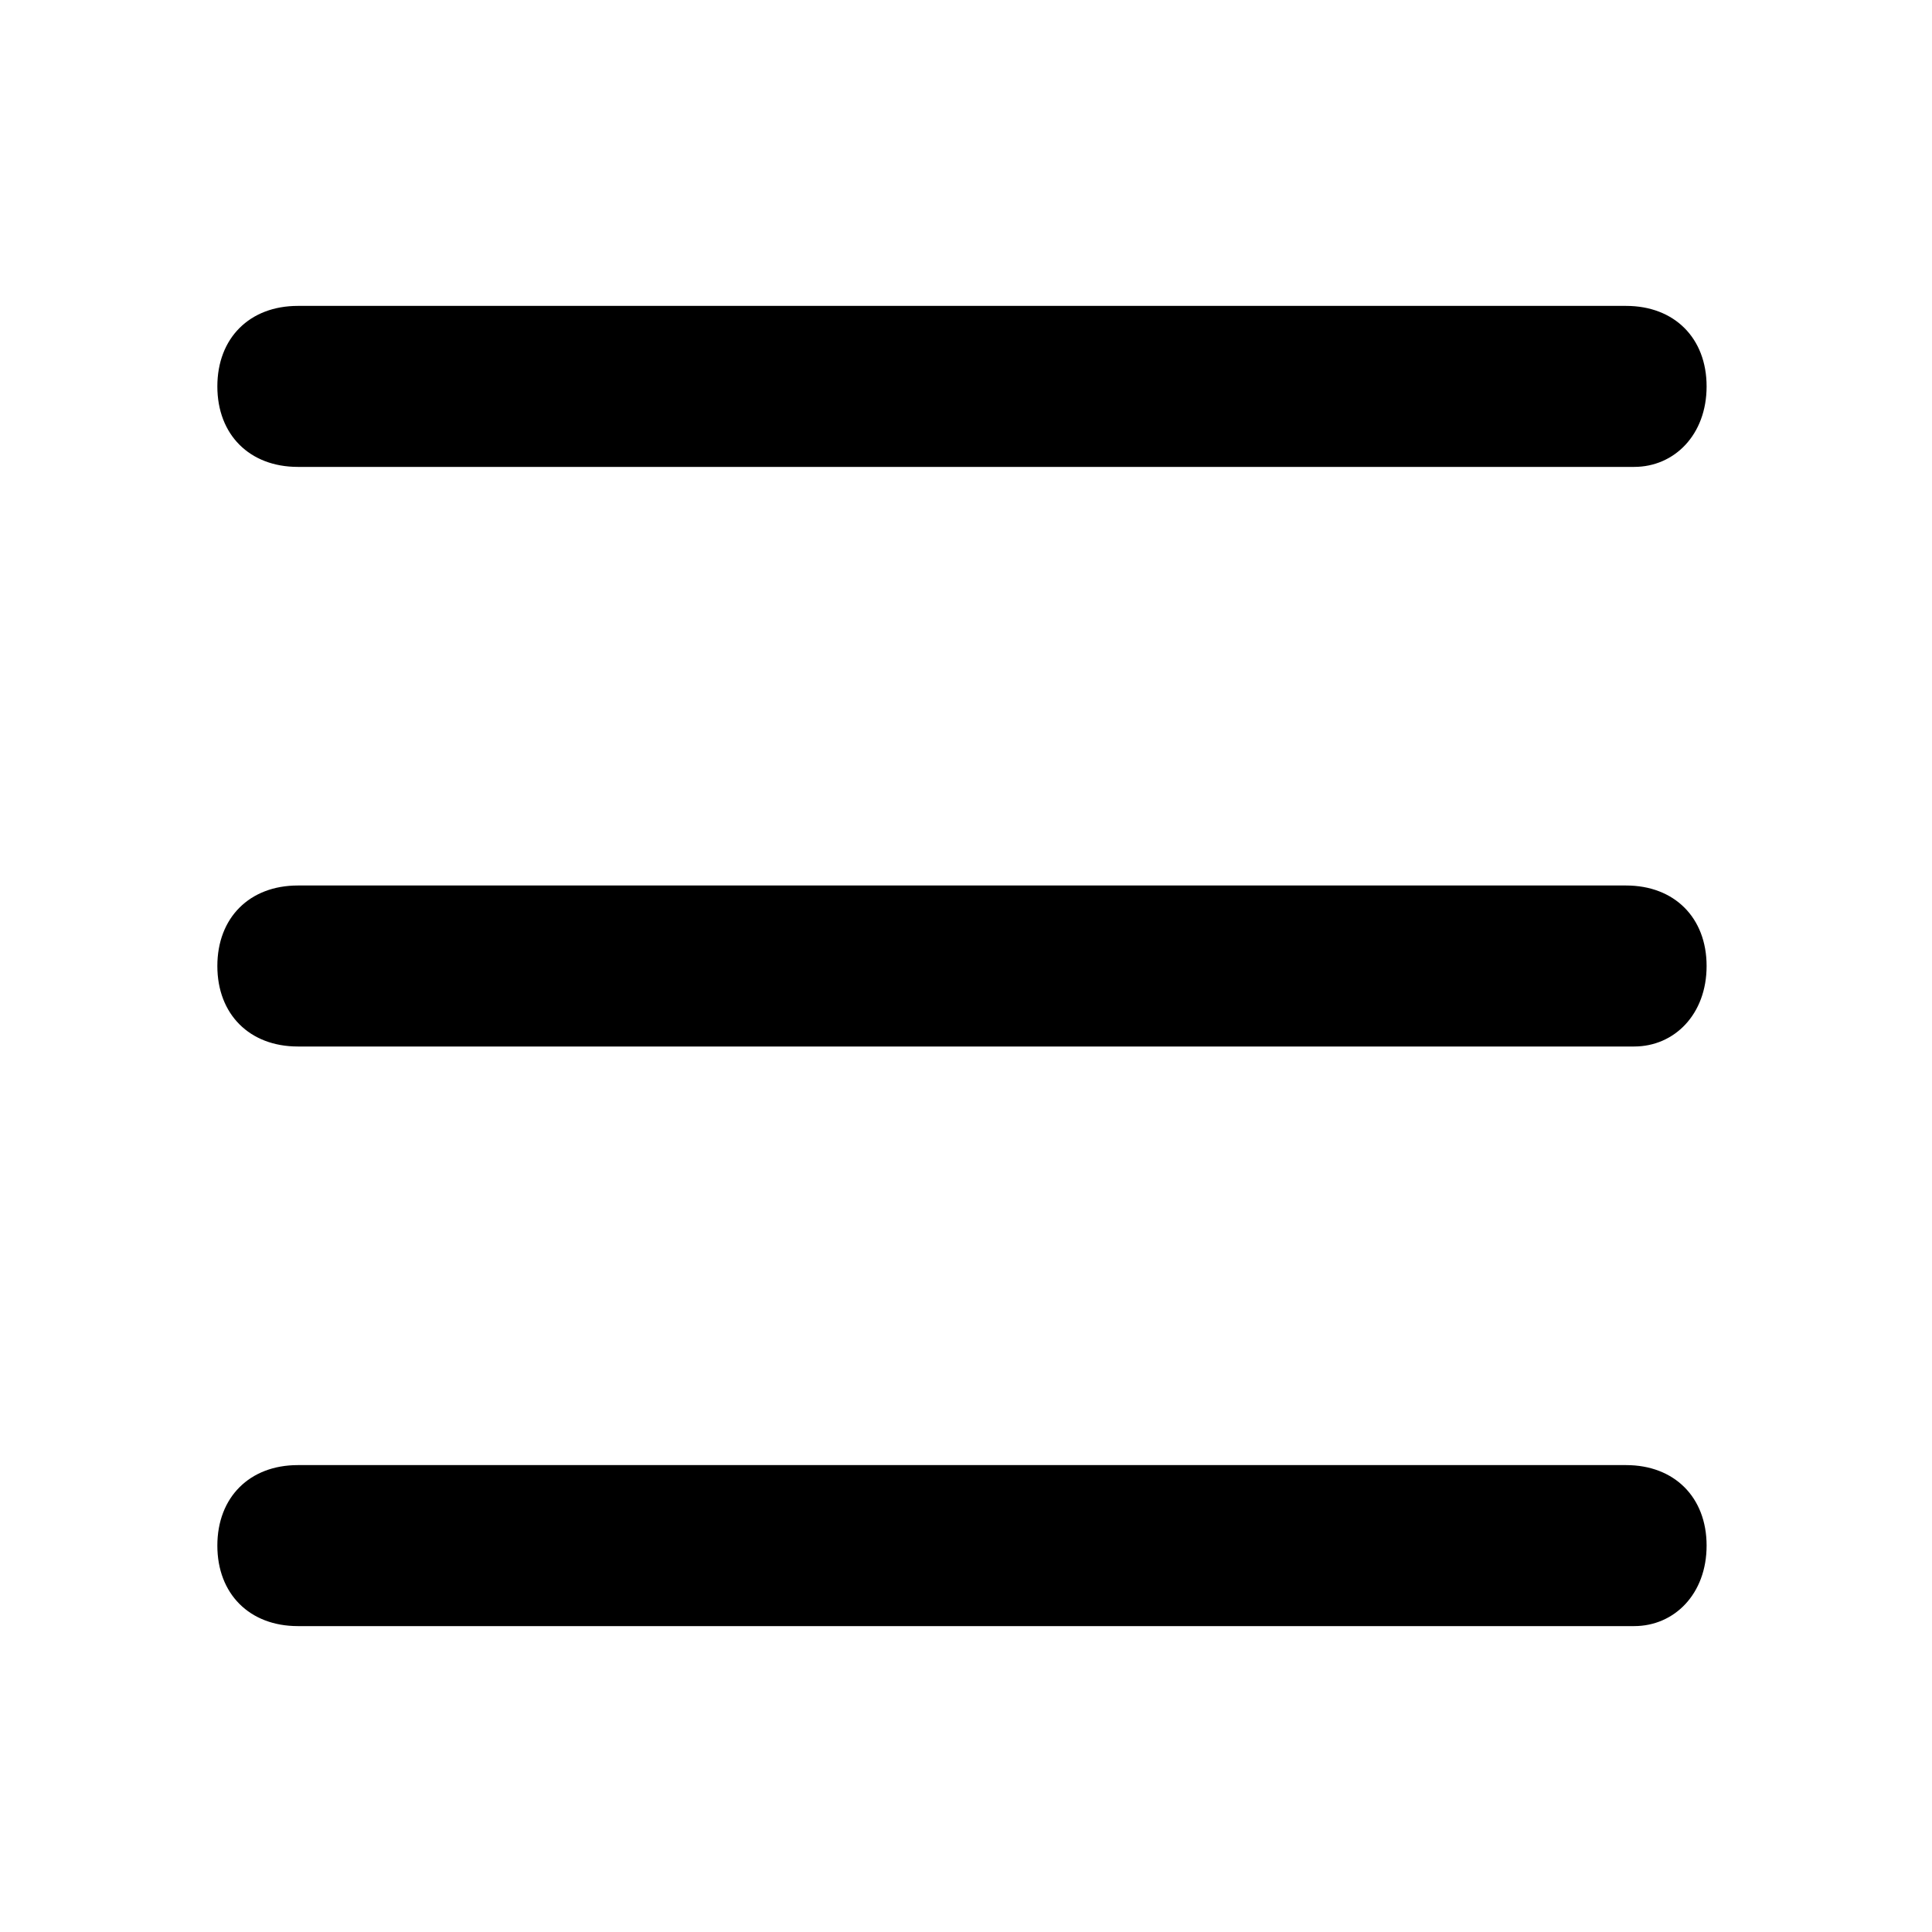
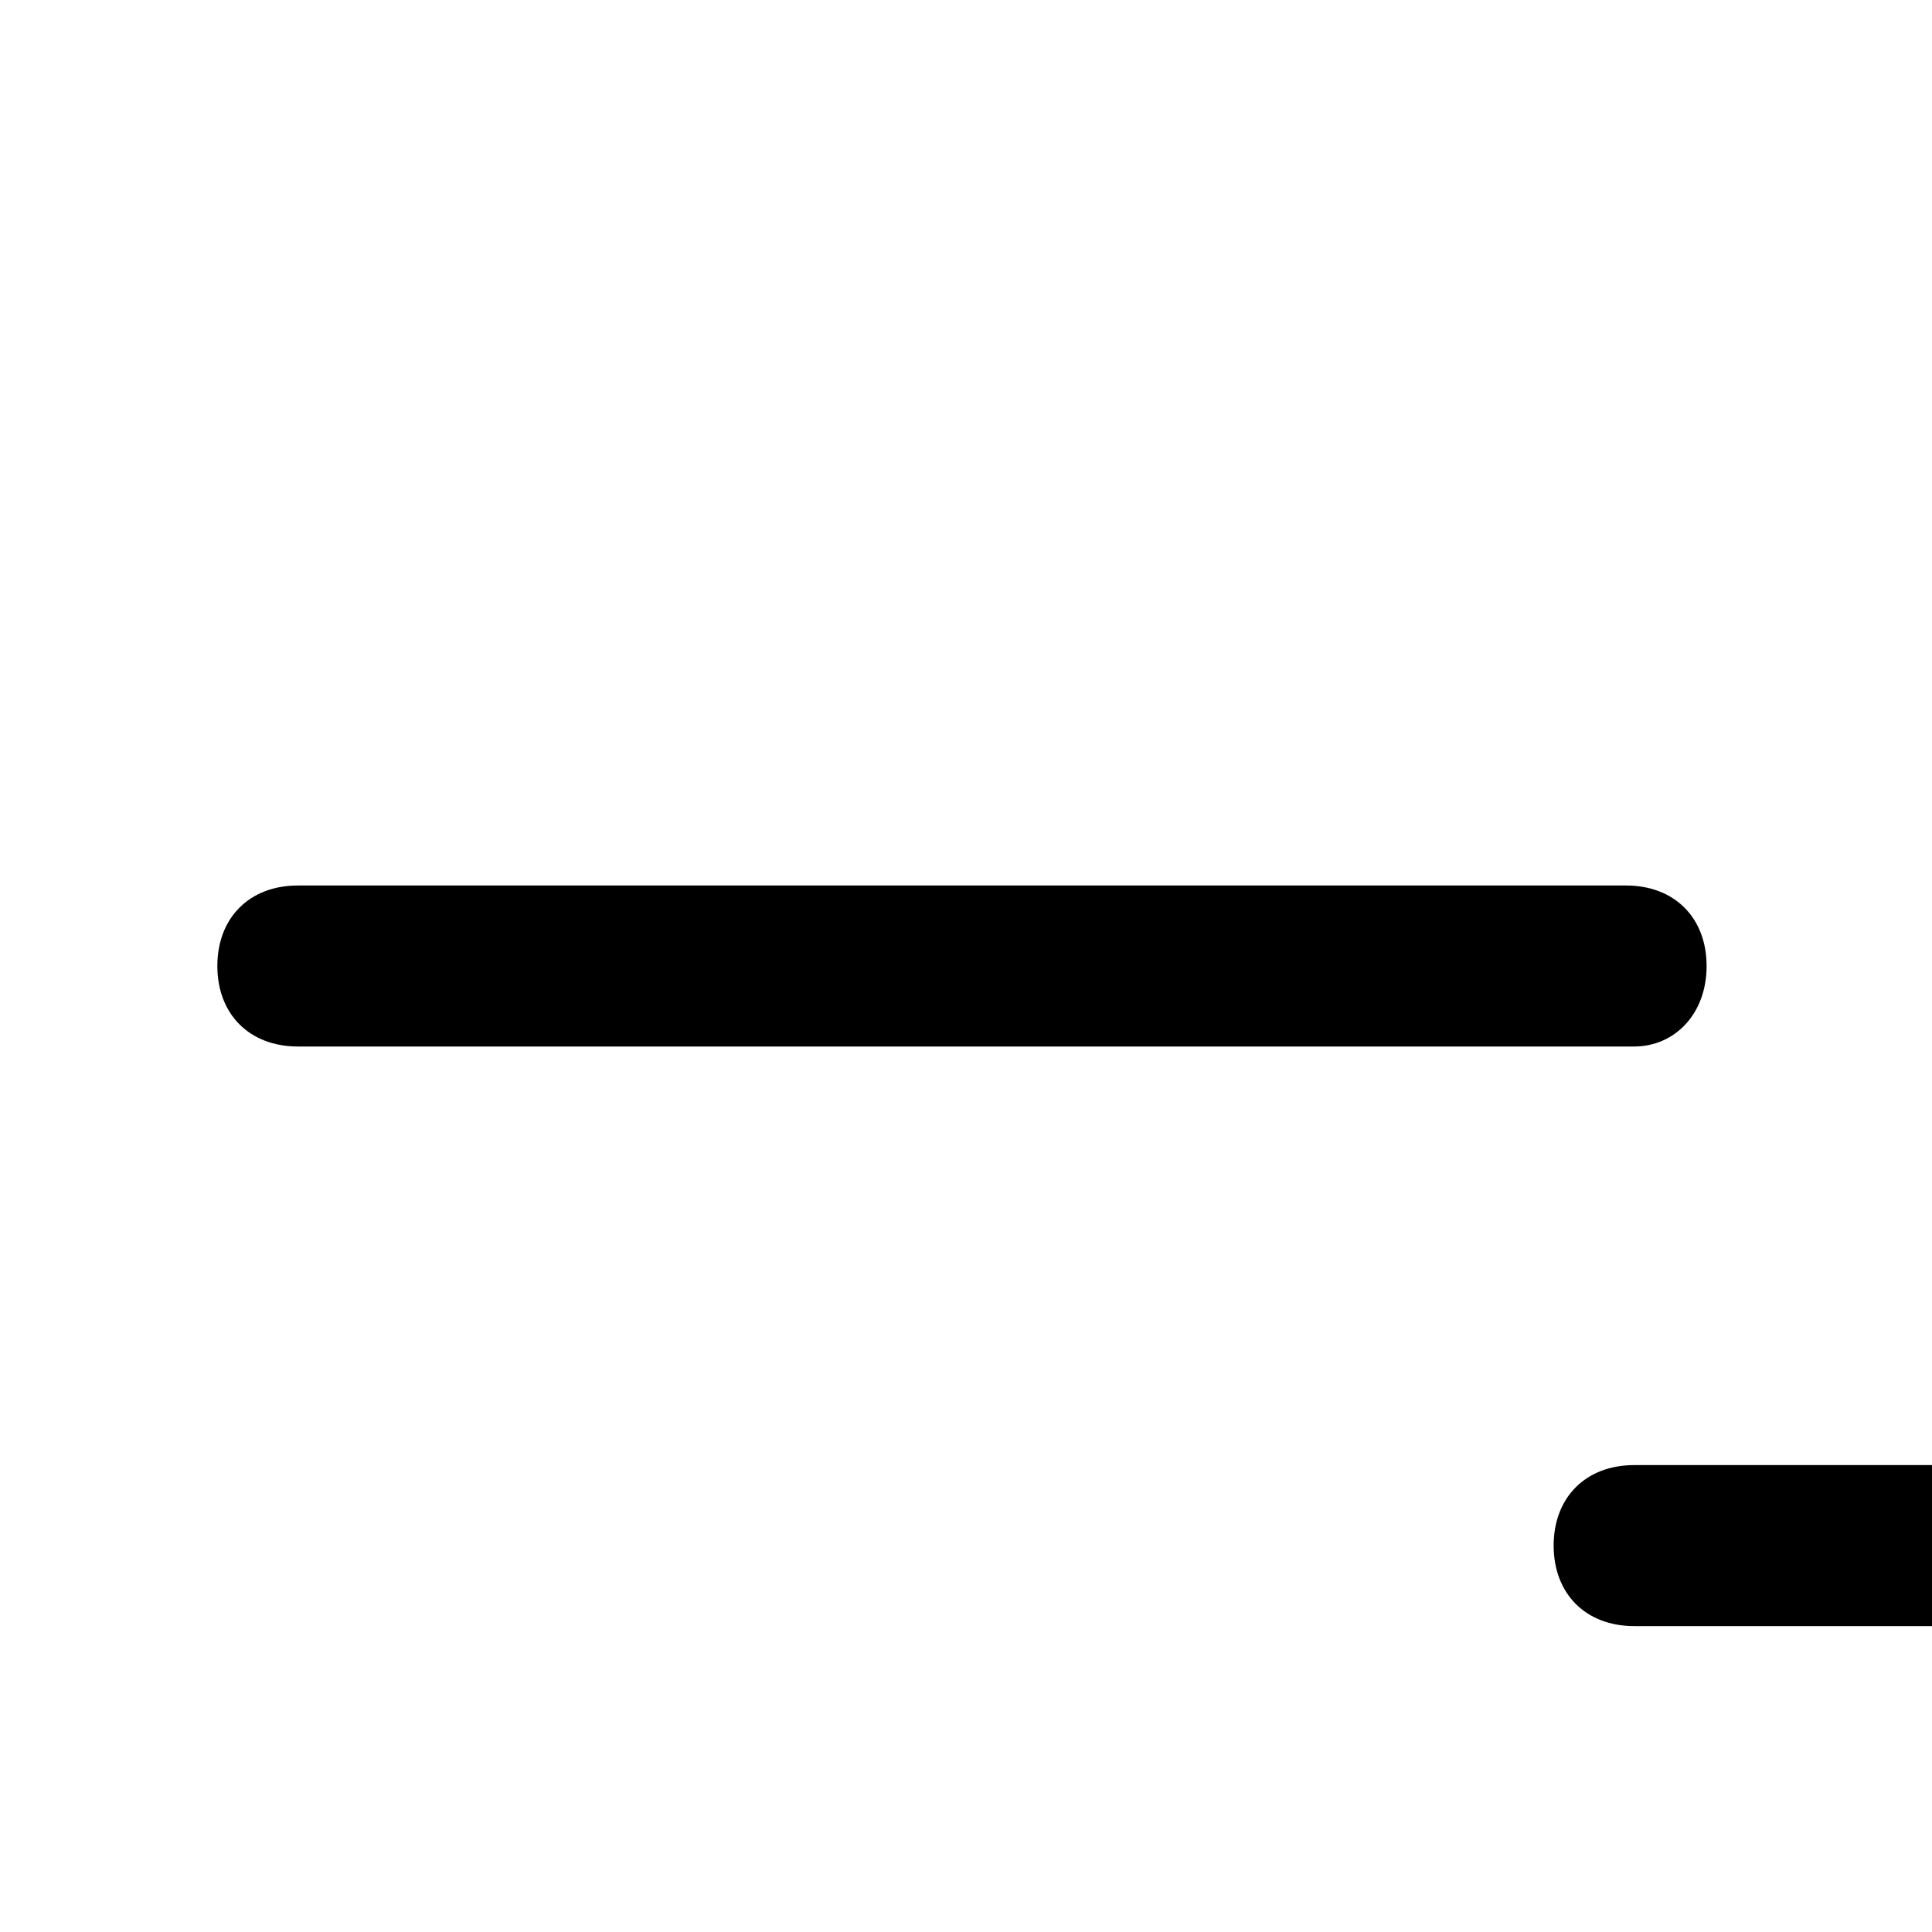
<svg xmlns="http://www.w3.org/2000/svg" id="outline" version="1.1" viewBox="0 0 24 24">
-   <path d="M20.3,5.8H3.7c-.6,0-1-.4-1-1s.4-1,1-1h16.5c.6,0,1,.4,1,1s-.4,1-.9,1Z" />
  <path d="M20.3,13H3.7c-.6,0-1-.4-1-1s.4-1,1-1h16.5c.6,0,1,.4,1,1s-.4,1-.9,1Z" />
-   <path d="M20.3,20.2H3.7c-.6,0-1-.4-1-1s.4-1,1-1h16.5c.6,0,1,.4,1,1s-.4,1-.9,1Z" />
+   <path d="M20.3,20.2c-.6,0-1-.4-1-1s.4-1,1-1h16.5c.6,0,1,.4,1,1s-.4,1-.9,1Z" />
</svg>